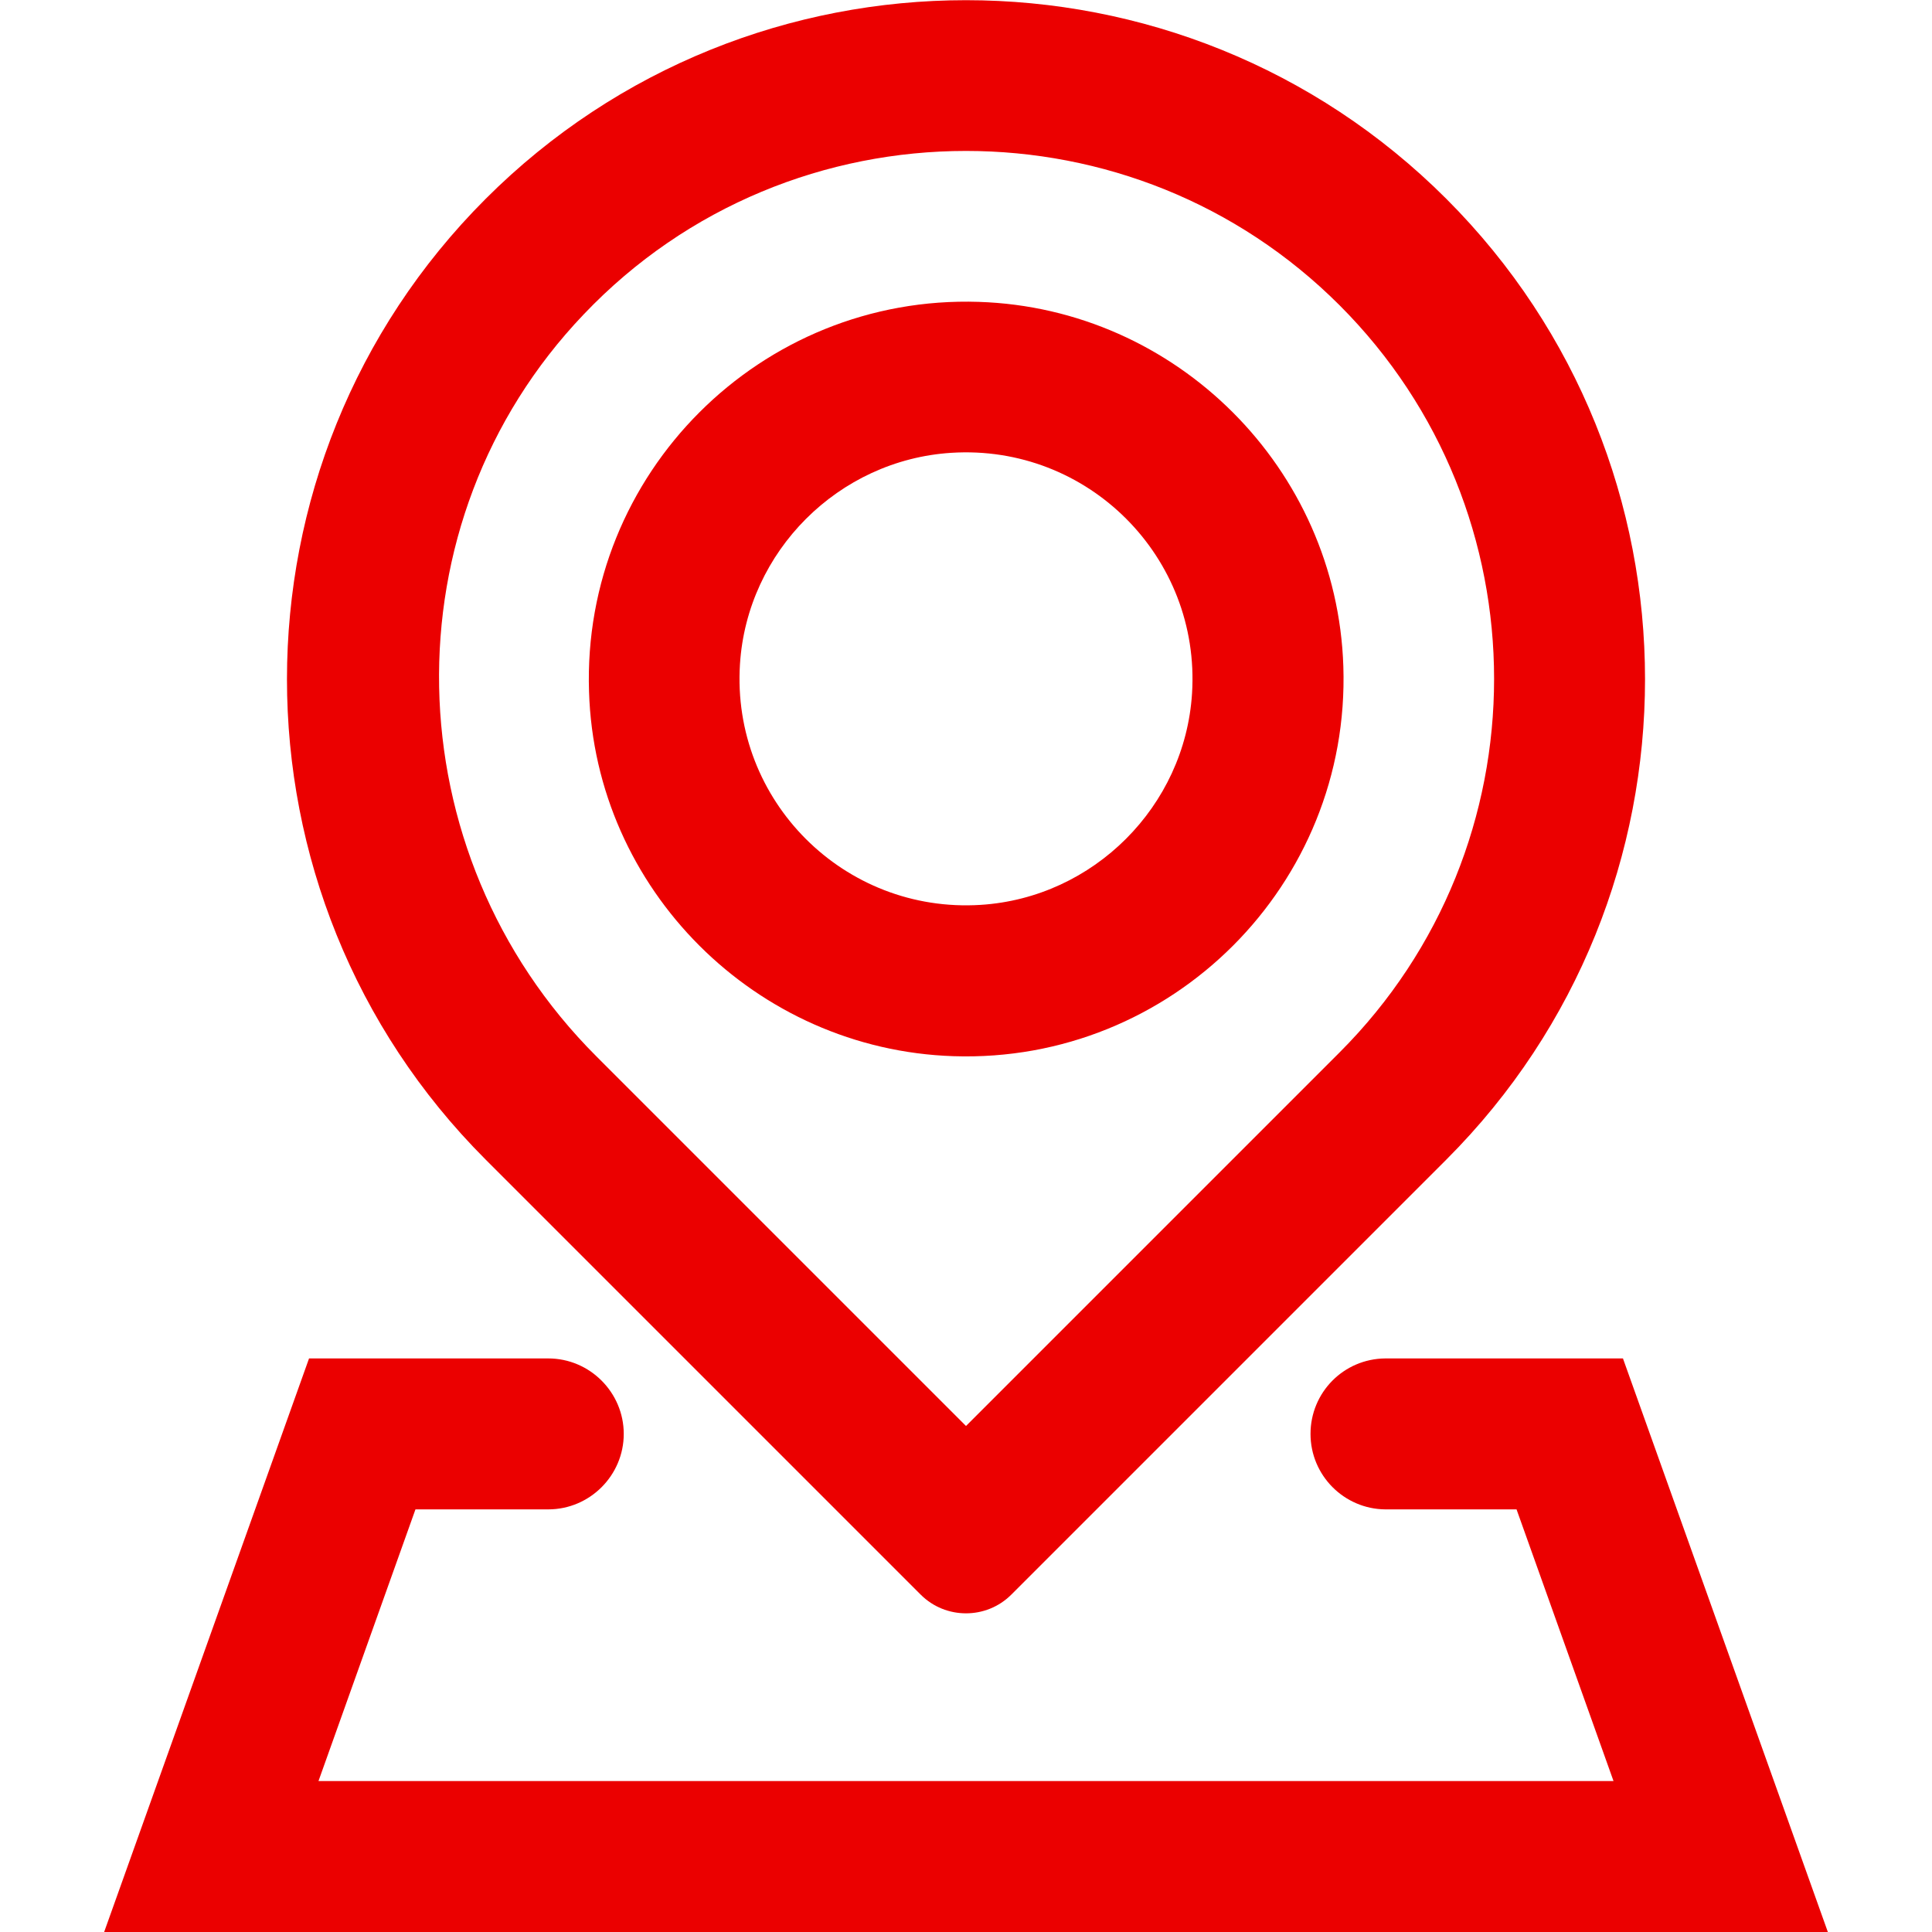
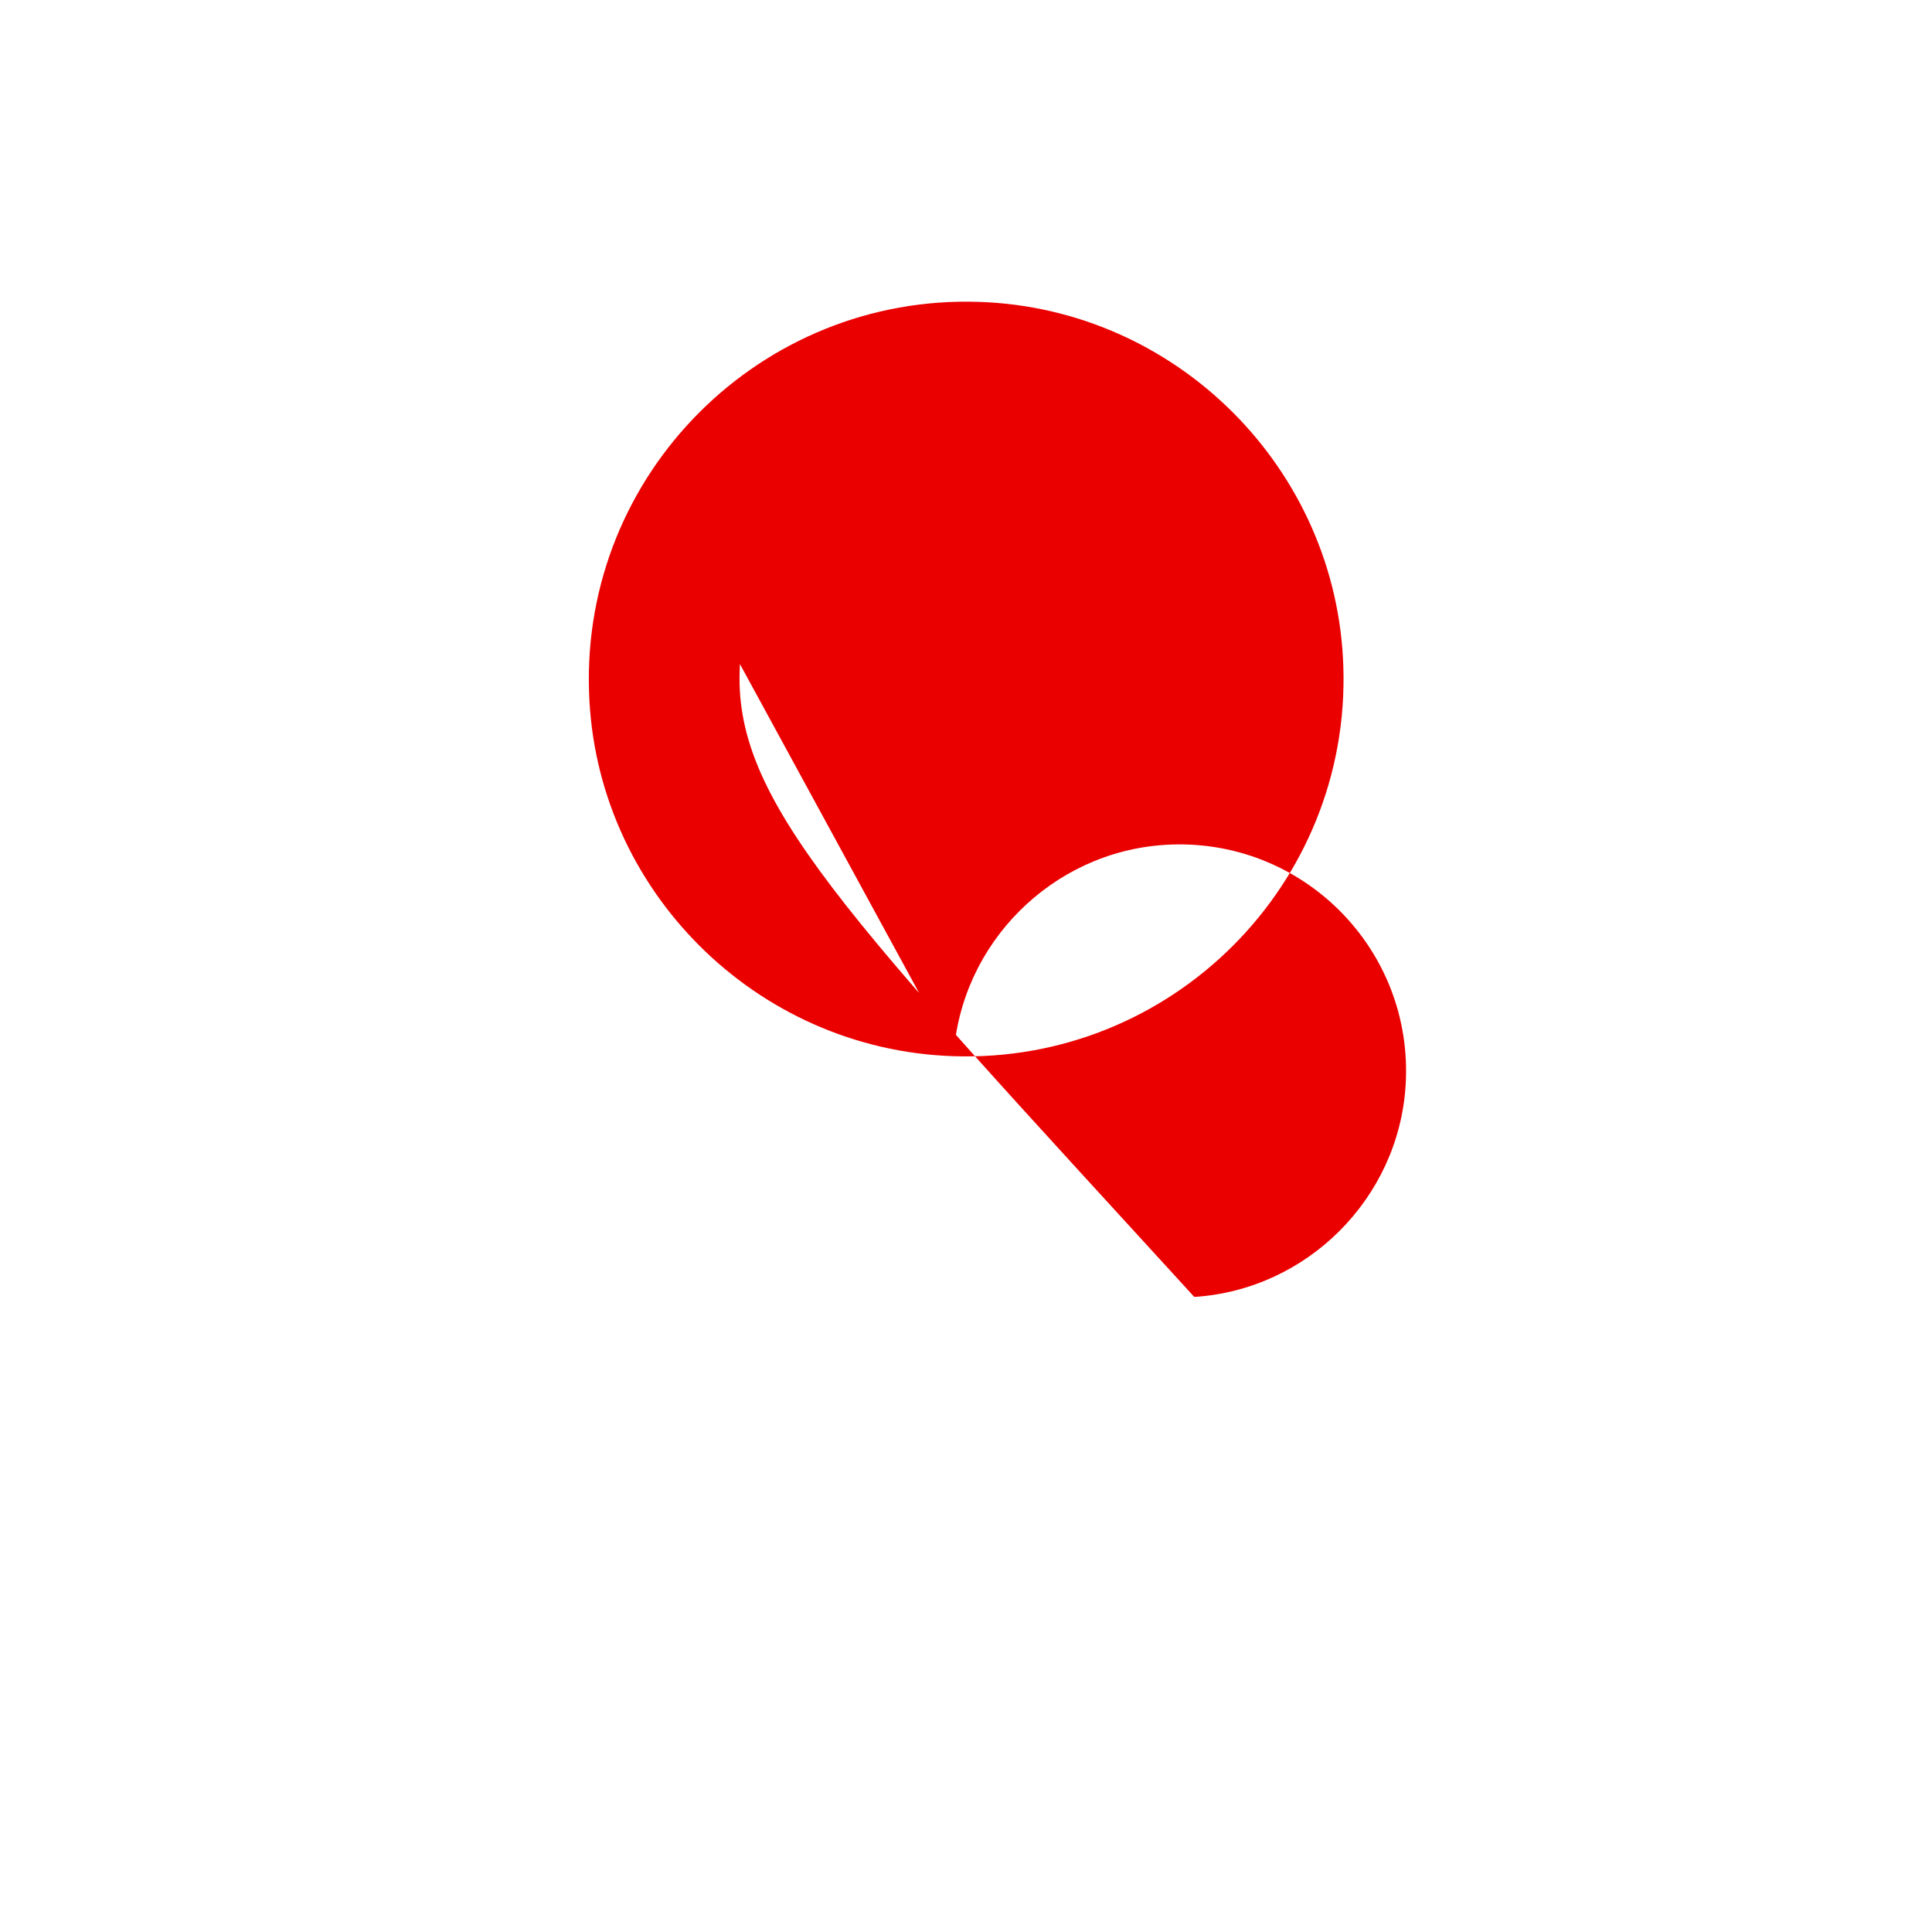
<svg xmlns="http://www.w3.org/2000/svg" version="1.1" id="Capa_1" x="0px" y="0px" viewBox="0 0 512 512" style="enable-background:new 0 0 512 512;" xml:space="preserve">
  <style type="text/css">
	.st0{fill:#EB0000;}
</style>
  <g>
-     <path class="st0" d="M252.7,279.9c57.8,1.9,105.2-45.5,103.3-103.3c-1.7-52.4-44.2-94.9-96.6-96.6   c-57.8-1.9-105.2,45.5-103.3,103.3C157.7,235.7,200.3,278.2,252.7,279.9z M196.1,176c1.9-29.9,26.1-54.1,56-56   c36.2-2.3,66.1,27.6,63.8,63.8c-1.9,29.9-26.1,54.1-56,56C223.7,242.1,193.8,212.2,196.1,176z" />
-     <path class="st0" d="M430.1,360h-63v0c-11,0.1-19.8,9-19.8,20c0,11,8.9,19.9,19.8,20v0h34.8l25.7,72H84.4l25.7-72h34.8v0   c0.1,0,0.3,0,0.4,0c11,0,20-9,20-20c0-11-9-20-20-20c-0.1,0-0.3,0-0.4,0v0h-63L27.6,512h456.8L430.1,360z" />
-     <path class="st0" d="M244,422.6c6.6,6.6,17.4,6.6,24,0l115.3-115.3c70.2-70.2,70.2-184.4,0-254.6c-70.2-70.2-184.4-70.2-254.6,0   c-70.2,70.2-70.2,184.4,0,254.6L244,422.6z M154.7,83.3C182.2,54.4,219.1,40,256,40c35.9,0,71.7,13.6,99,40.9   c54.6,54.6,54.6,143.4,0,198l-99,99l-98-98C104.1,226,102,138.5,154.7,83.3z" />
+     <path class="st0" d="M252.7,279.9c57.8,1.9,105.2-45.5,103.3-103.3c-1.7-52.4-44.2-94.9-96.6-96.6   c-57.8-1.9-105.2,45.5-103.3,103.3C157.7,235.7,200.3,278.2,252.7,279.9z c1.9-29.9,26.1-54.1,56-56   c36.2-2.3,66.1,27.6,63.8,63.8c-1.9,29.9-26.1,54.1-56,56C223.7,242.1,193.8,212.2,196.1,176z" />
  </g>
</svg>